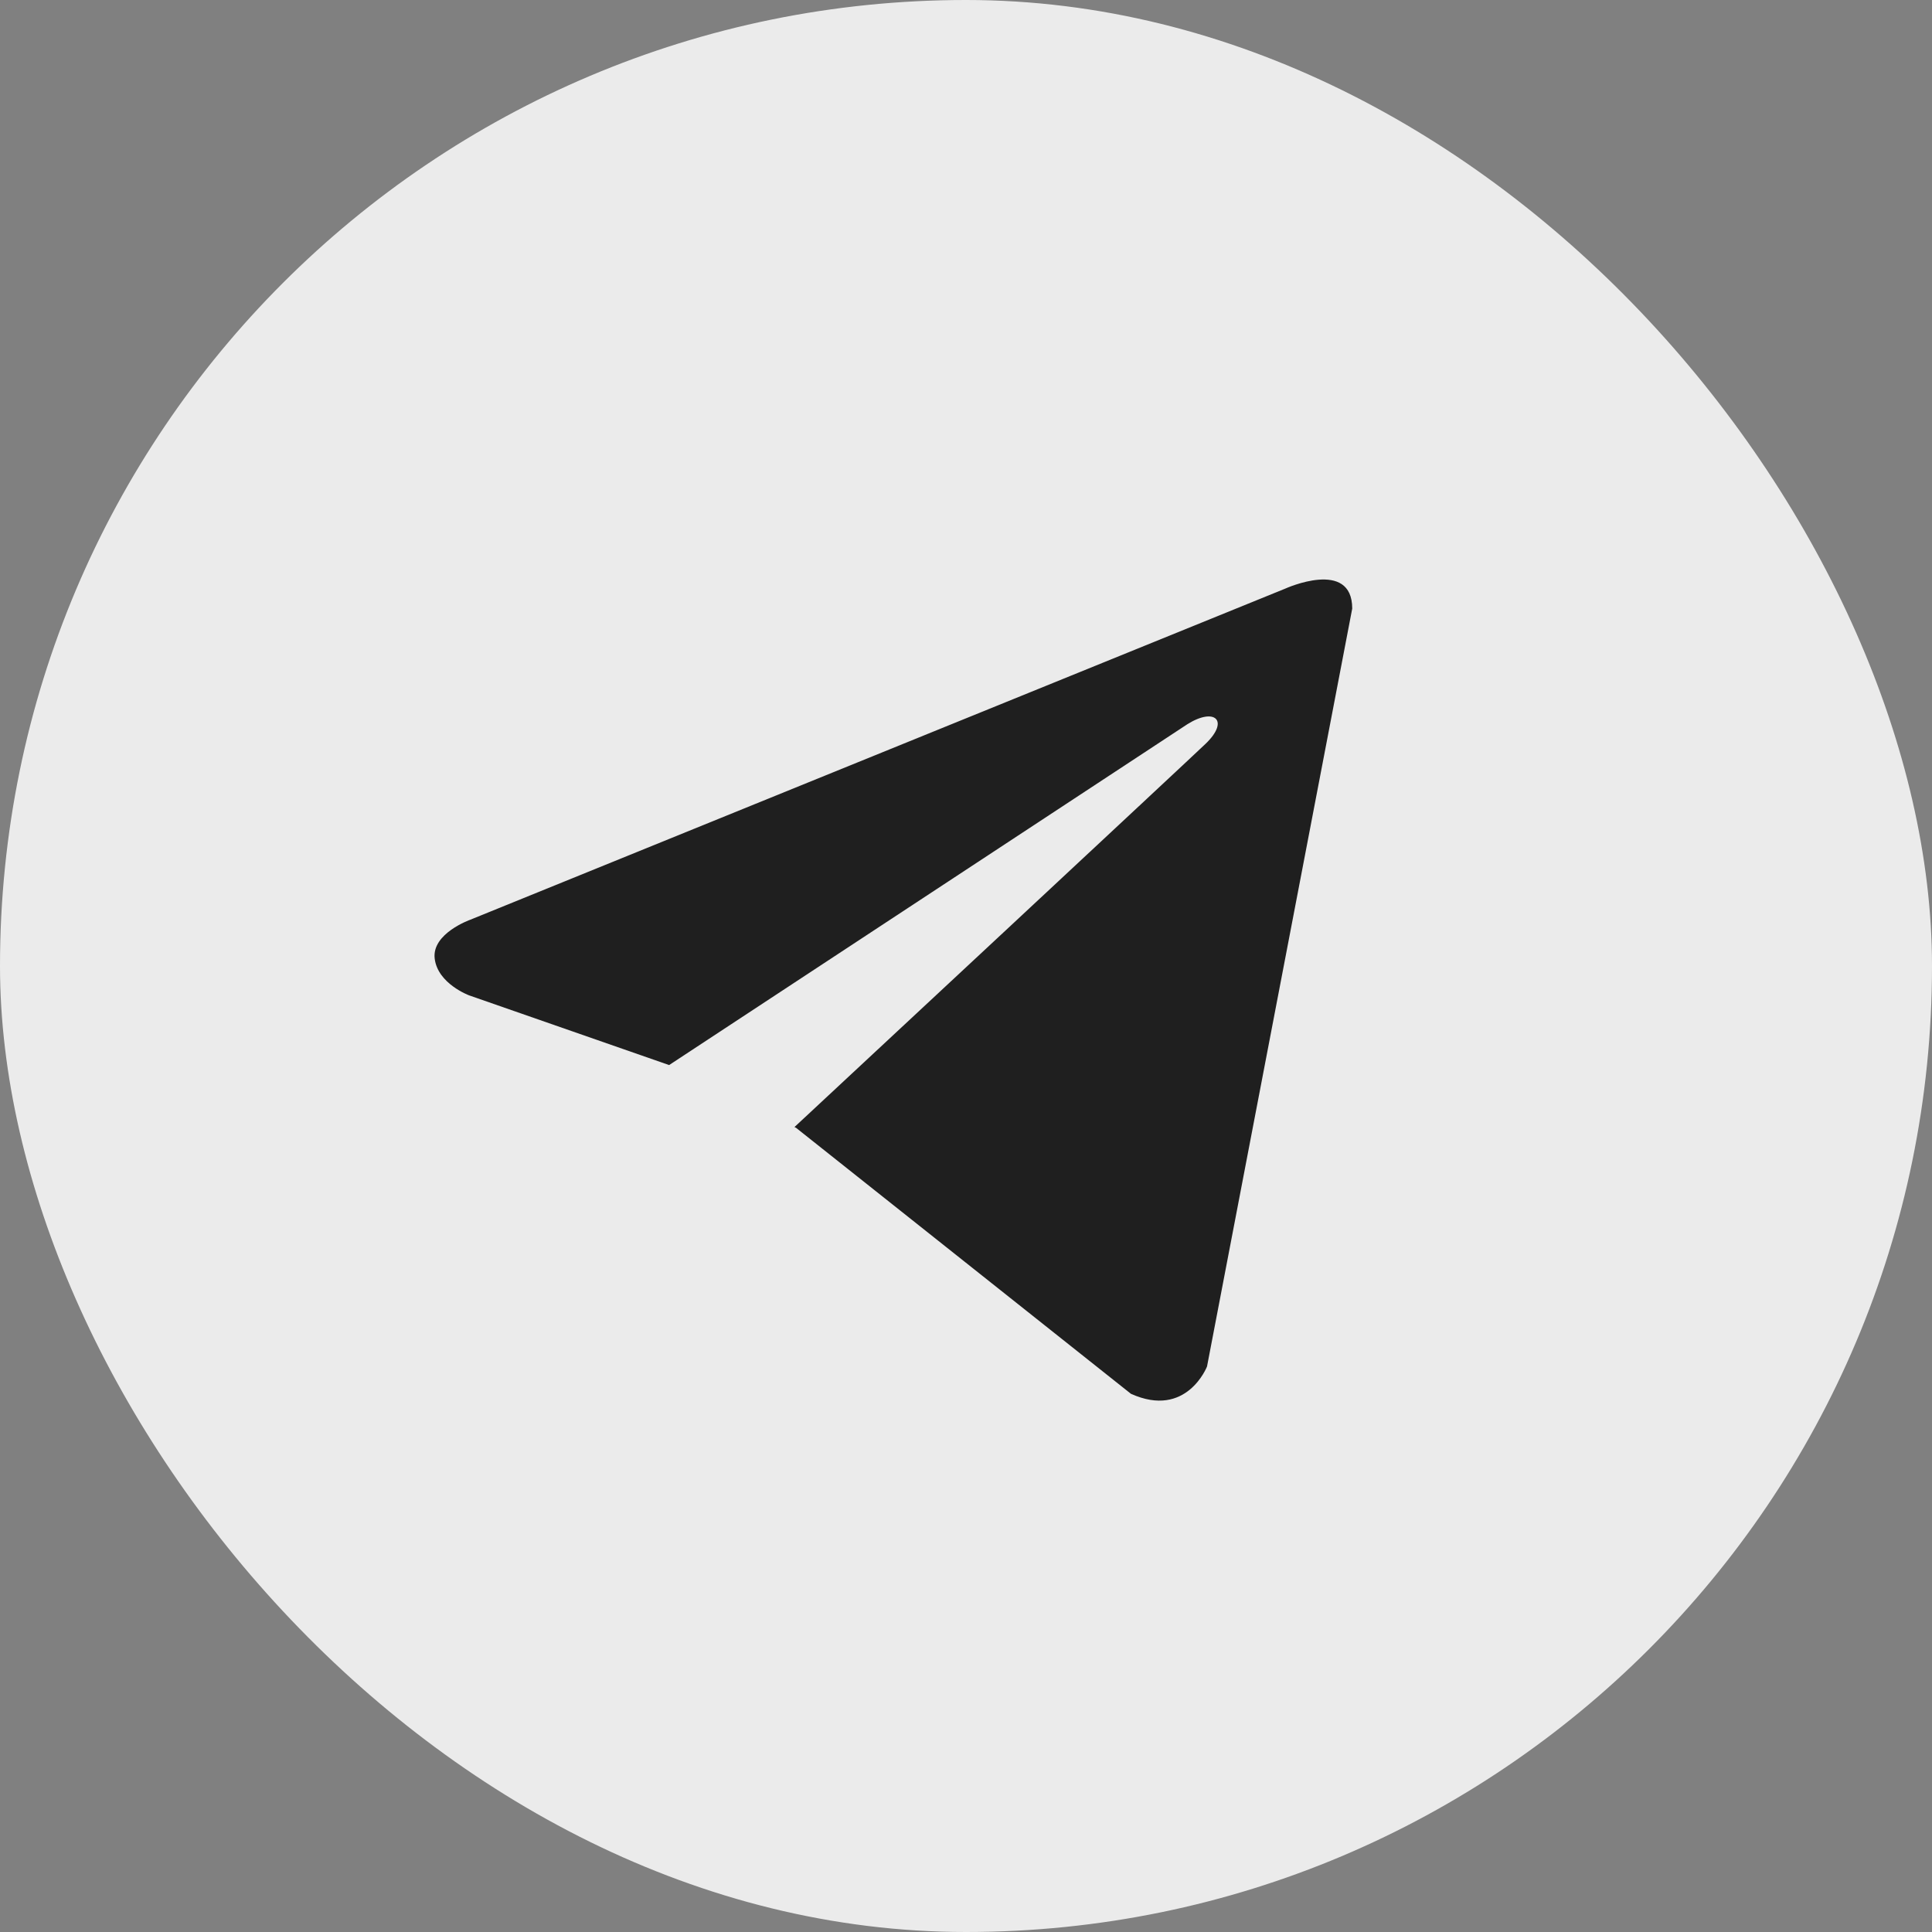
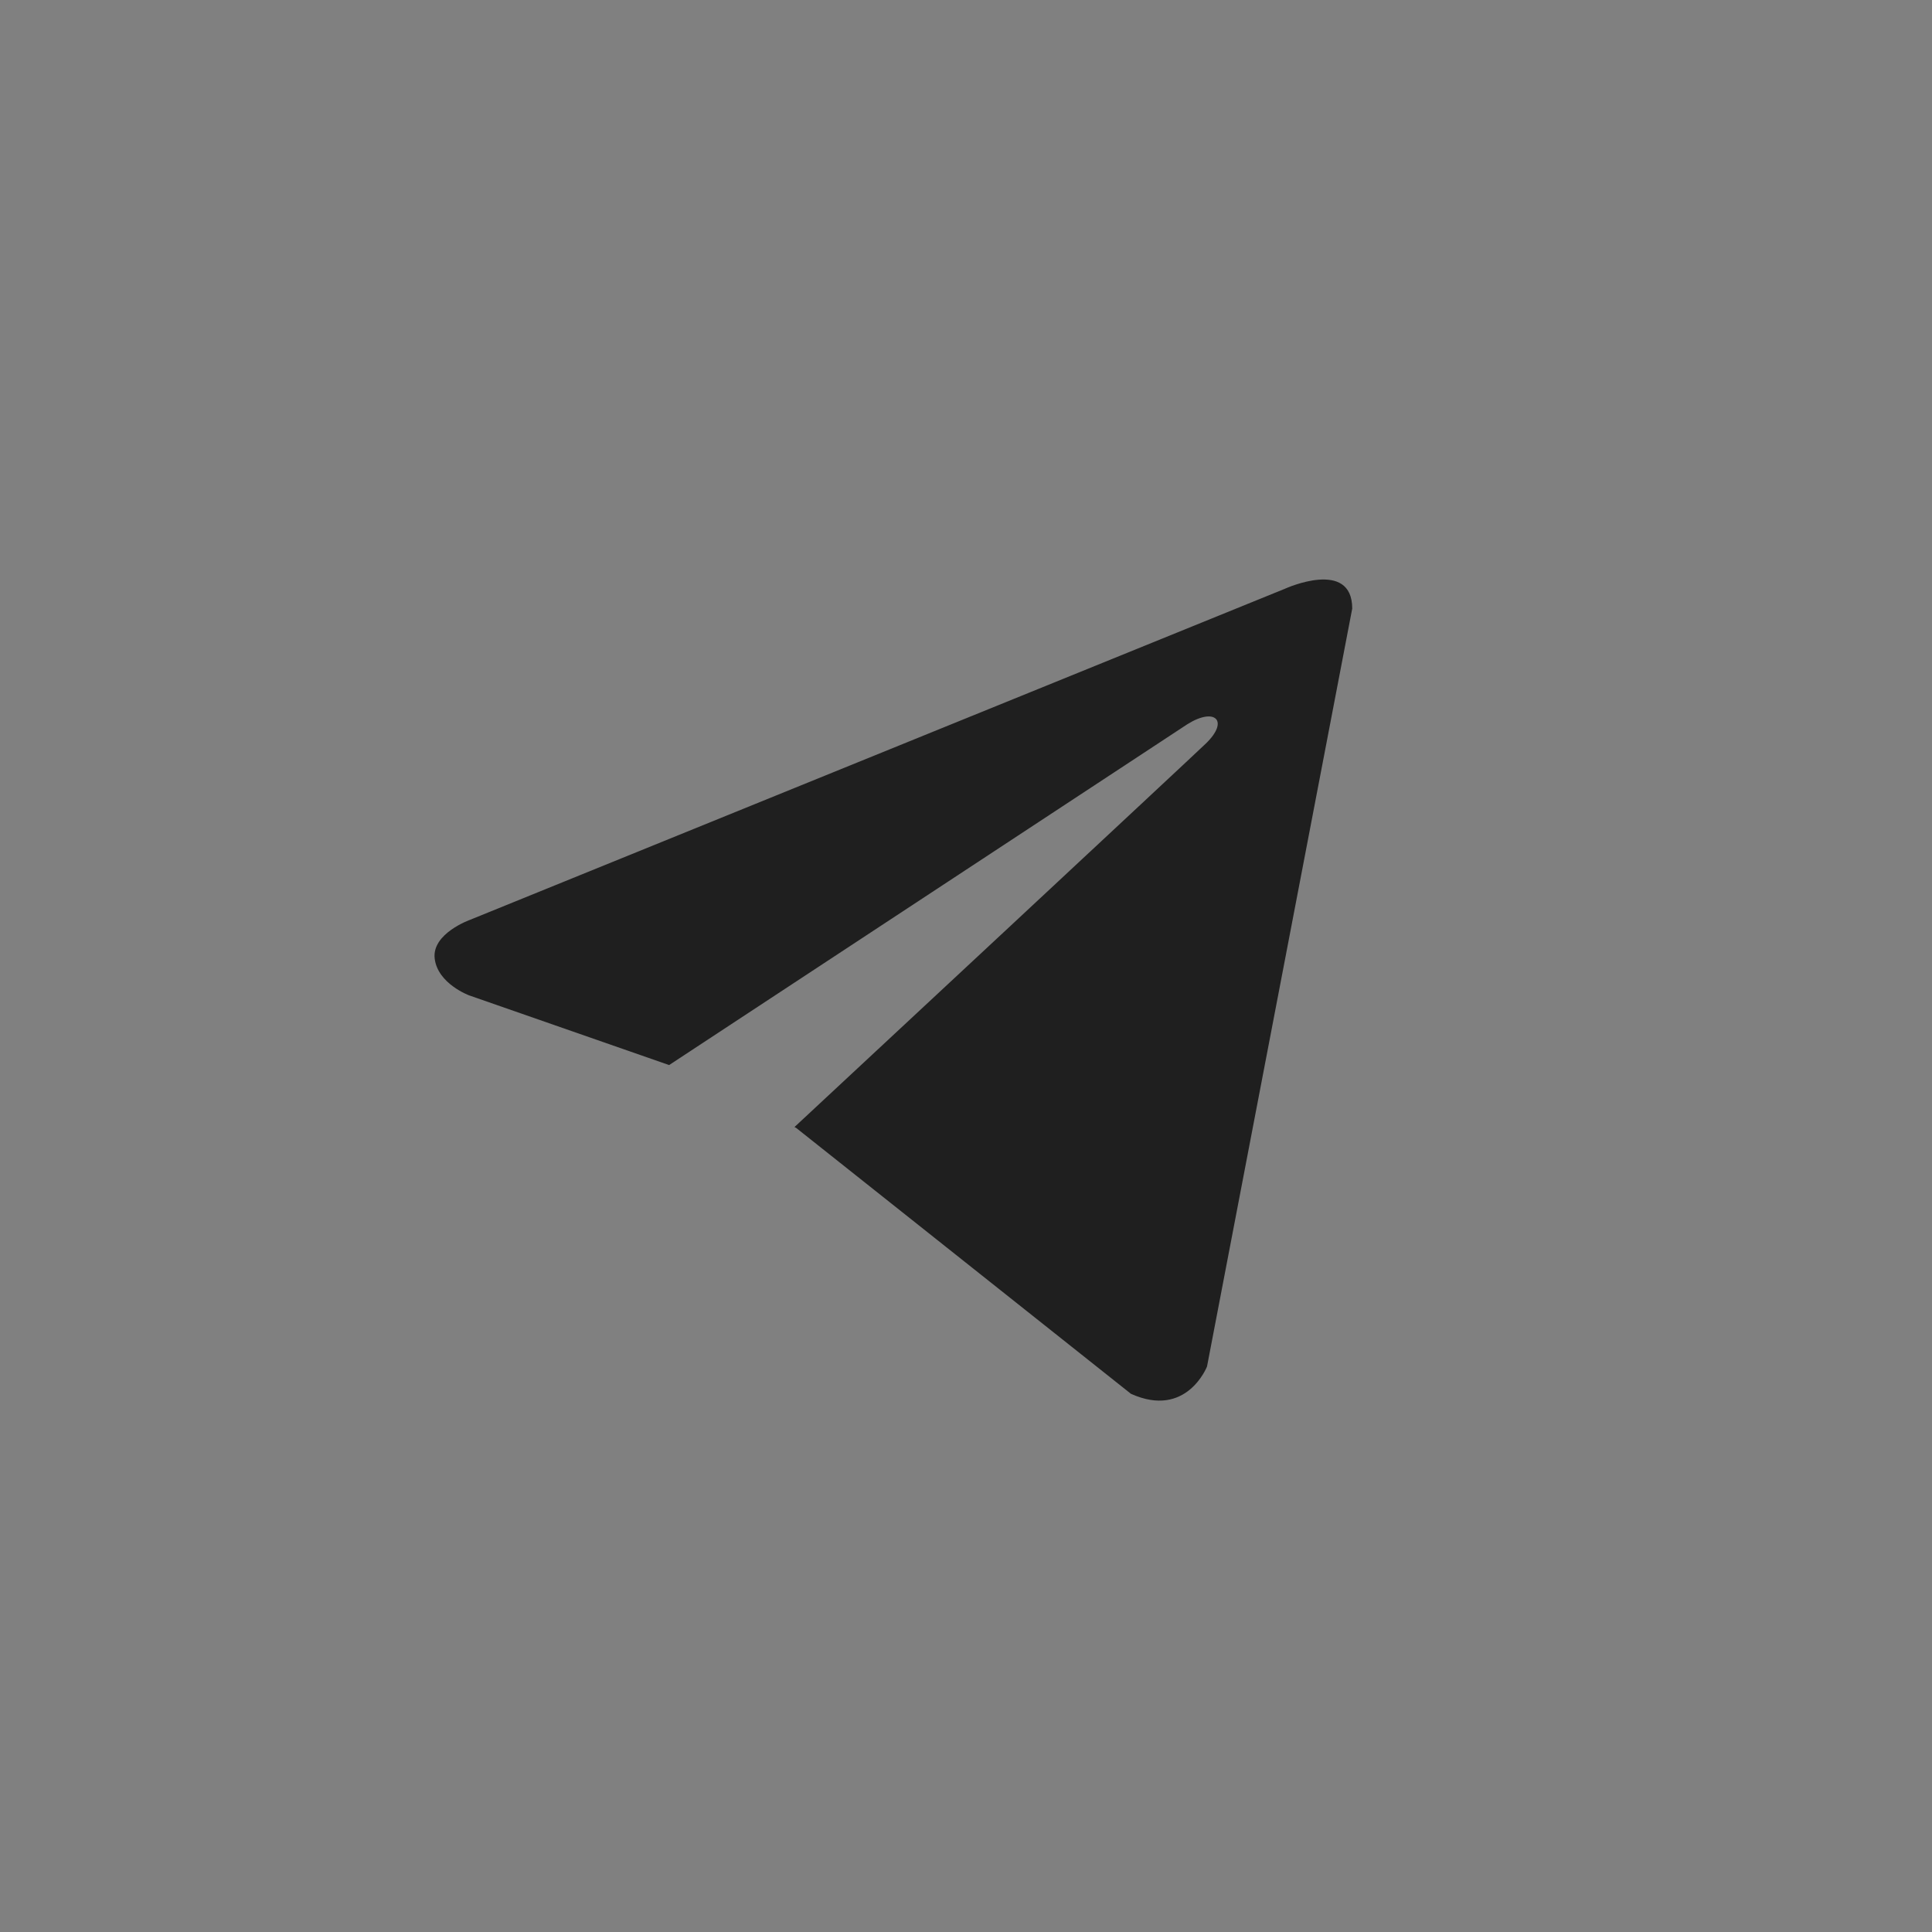
<svg xmlns="http://www.w3.org/2000/svg" width="33" height="33" viewBox="0 0 33 33" fill="none">
  <rect x="0" y="0" width="33" height="33" fill="#808080" stroke="none" />
-   <rect width="33" height="33" rx="16.5" fill="#EBEBEB" />
  <path d="M23.097 10.395L20.617 23.34C20.617 23.34 20.27 24.237 19.317 23.807L13.597 19.264L13.57 19.251C14.343 18.532 20.335 12.953 20.597 12.7C21.002 12.309 20.751 12.075 20.28 12.371L11.429 18.192L8.014 17.002C8.014 17.002 7.477 16.804 7.425 16.374C7.372 15.943 8.032 15.71 8.032 15.71L21.953 10.054C21.953 10.054 23.097 9.534 23.097 10.395V10.395Z" fill="#1F1F1F" />
</svg>